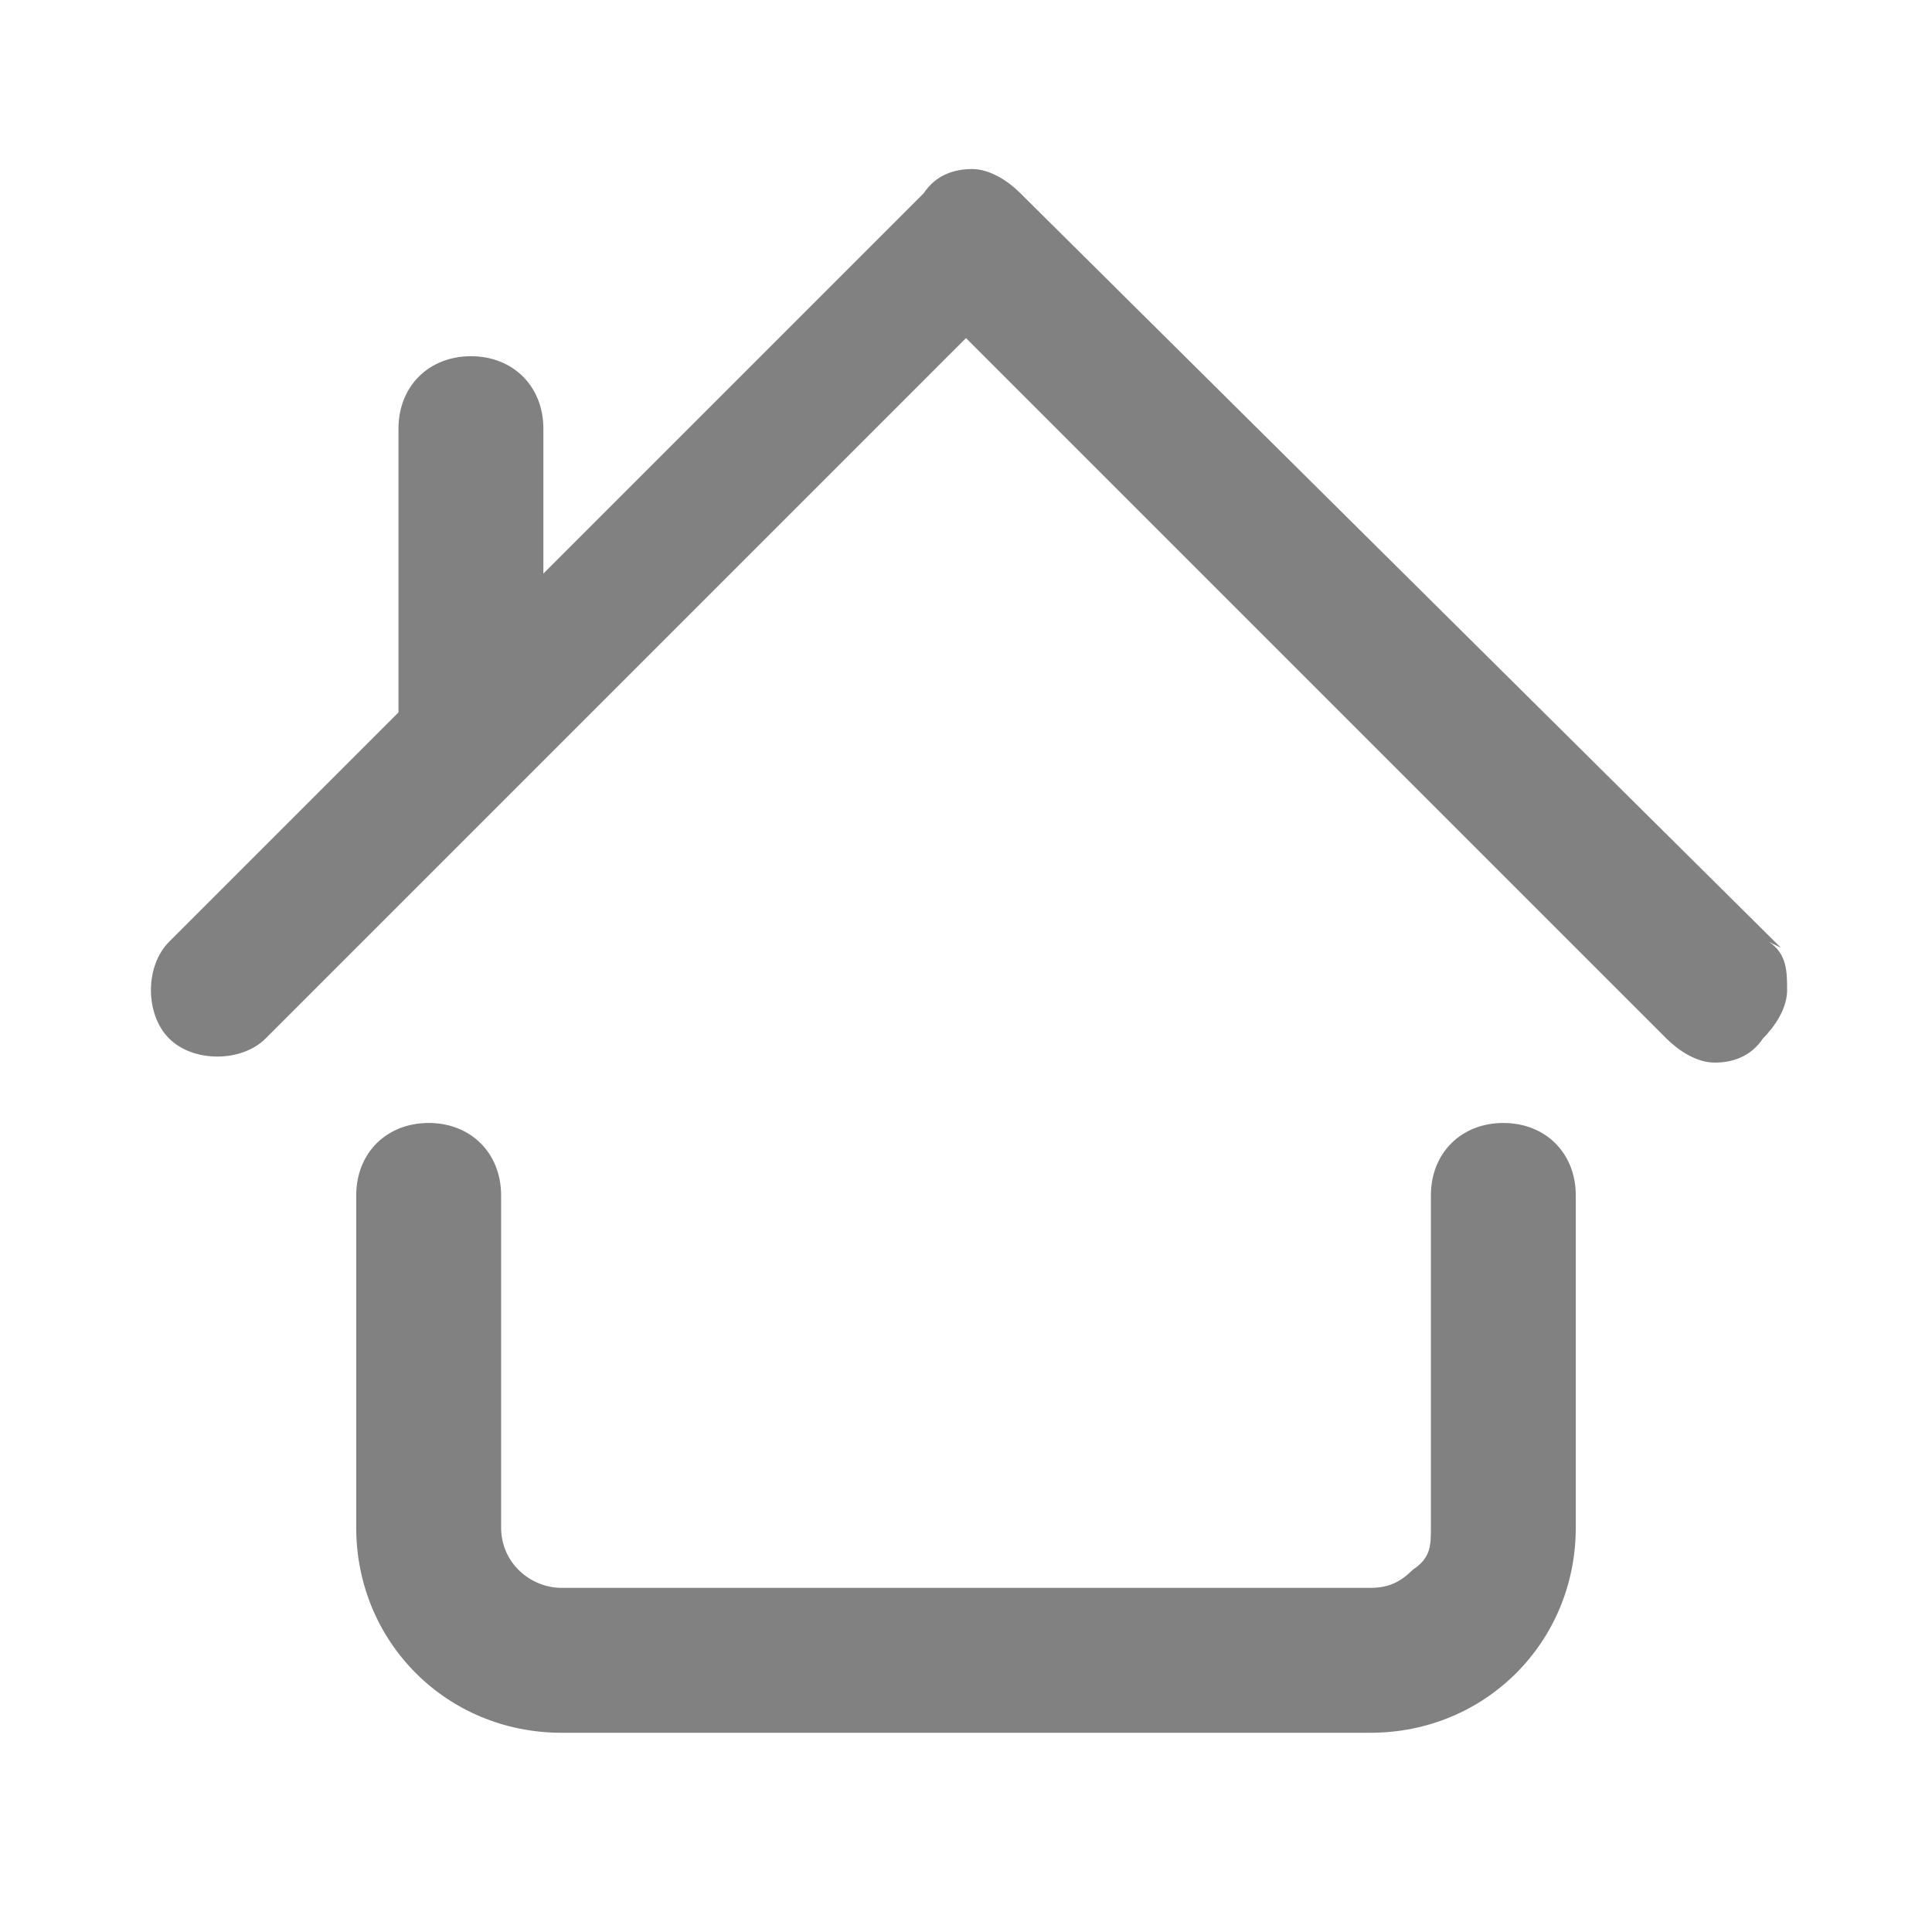
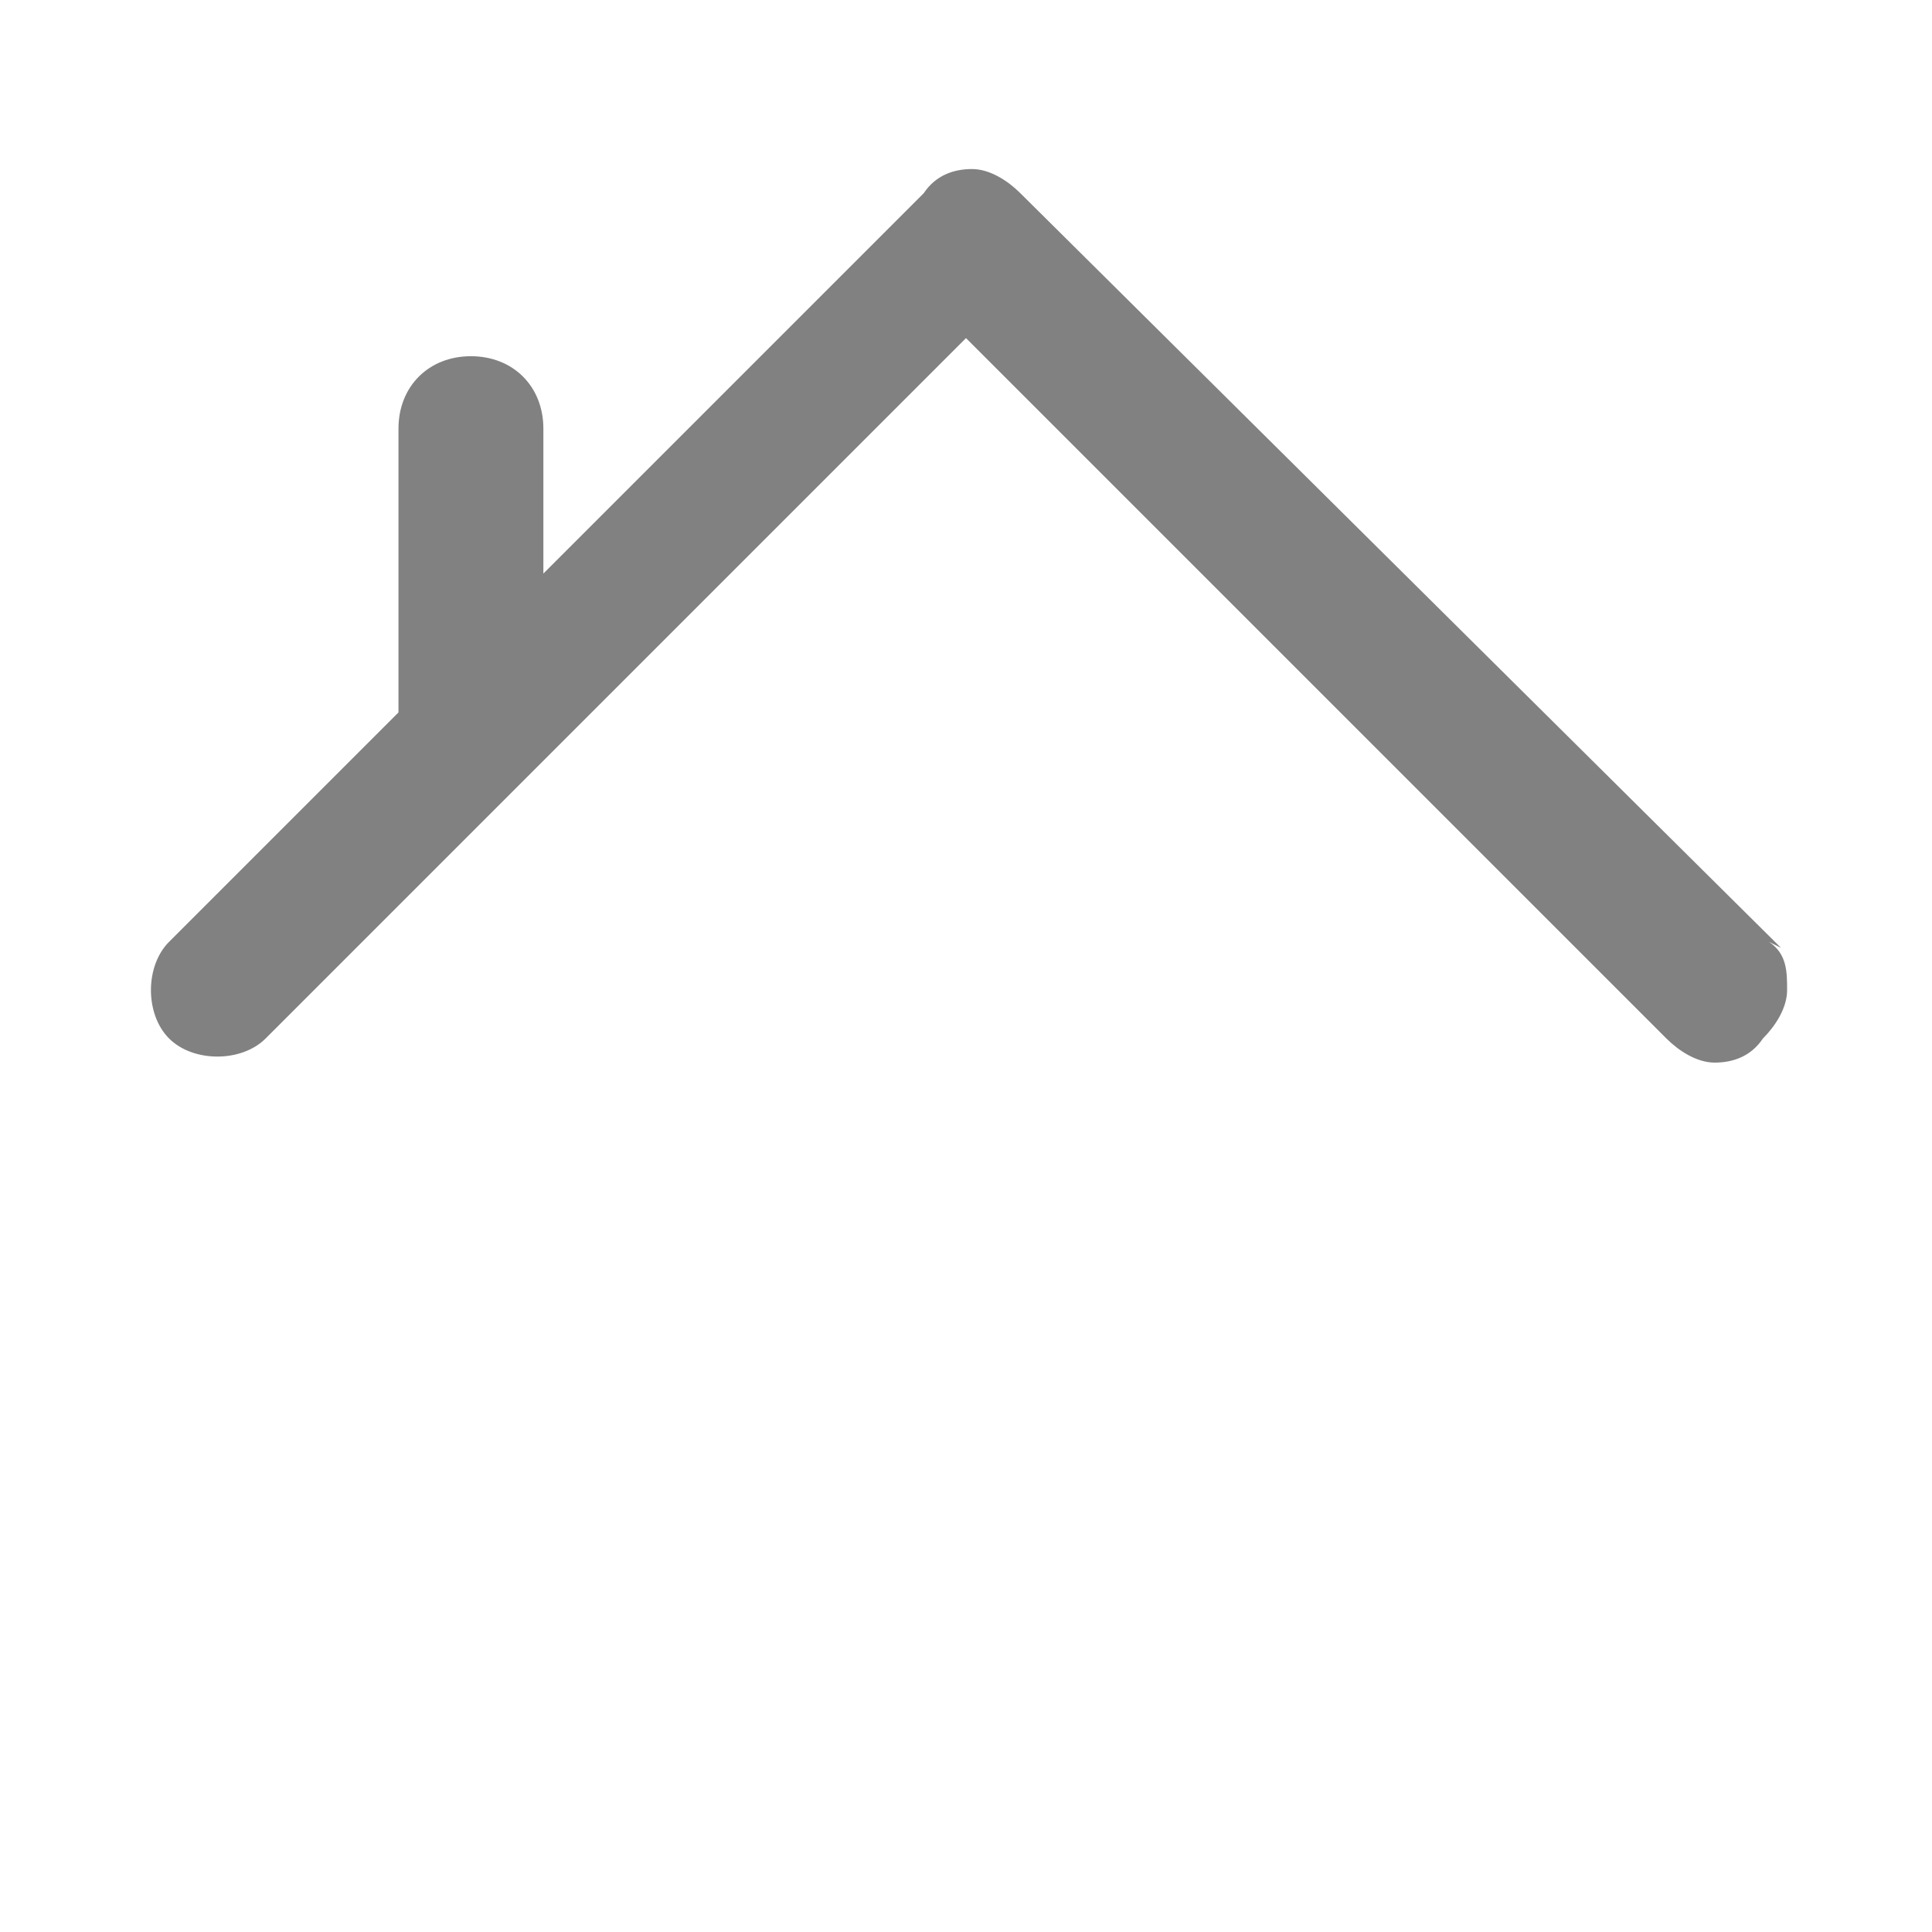
<svg xmlns="http://www.w3.org/2000/svg" id="Layer_1" version="1.1" viewBox="0 0 32 32">
  <defs>
    <style>
      .st0 {
        fill: #818181;
      }
    </style>
  </defs>
-   <path class="st0" d="M24.9,18.6c-.7,0-1.2.5-1.2,1.2v5.5c0,.3,0,.5-.3.7-.2.2-.4.3-.7.3h-13.4c-.5,0-1-.4-1-1v-5.5c0-.7-.5-1.2-1.2-1.2s-1.2.5-1.2,1.2v5.5c0,1.9,1.5,3.4,3.4,3.4h13.4c1.9,0,3.4-1.5,3.4-3.4v-5.5c0-.7-.5-1.2-1.2-1.2Z" />
  <path class="st0" d="M29.5,15.7L16.9,3.2c-.2-.2-.5-.4-.8-.4s-.6.1-.8.4l-6.3,6.3v-2.4c0-.7-.5-1.2-1.2-1.2s-1.2.5-1.2,1.2v4.7l-3.8,3.8c-.2.2-.3.5-.3.8s.1.6.3.8.5.3.8.3.6-.1.8-.3l11.6-11.6,11.6,11.6c.2.2.5.4.8.4s.6-.1.8-.4c.2-.2.4-.5.4-.8,0-.3,0-.6-.3-.8Z" />
</svg>